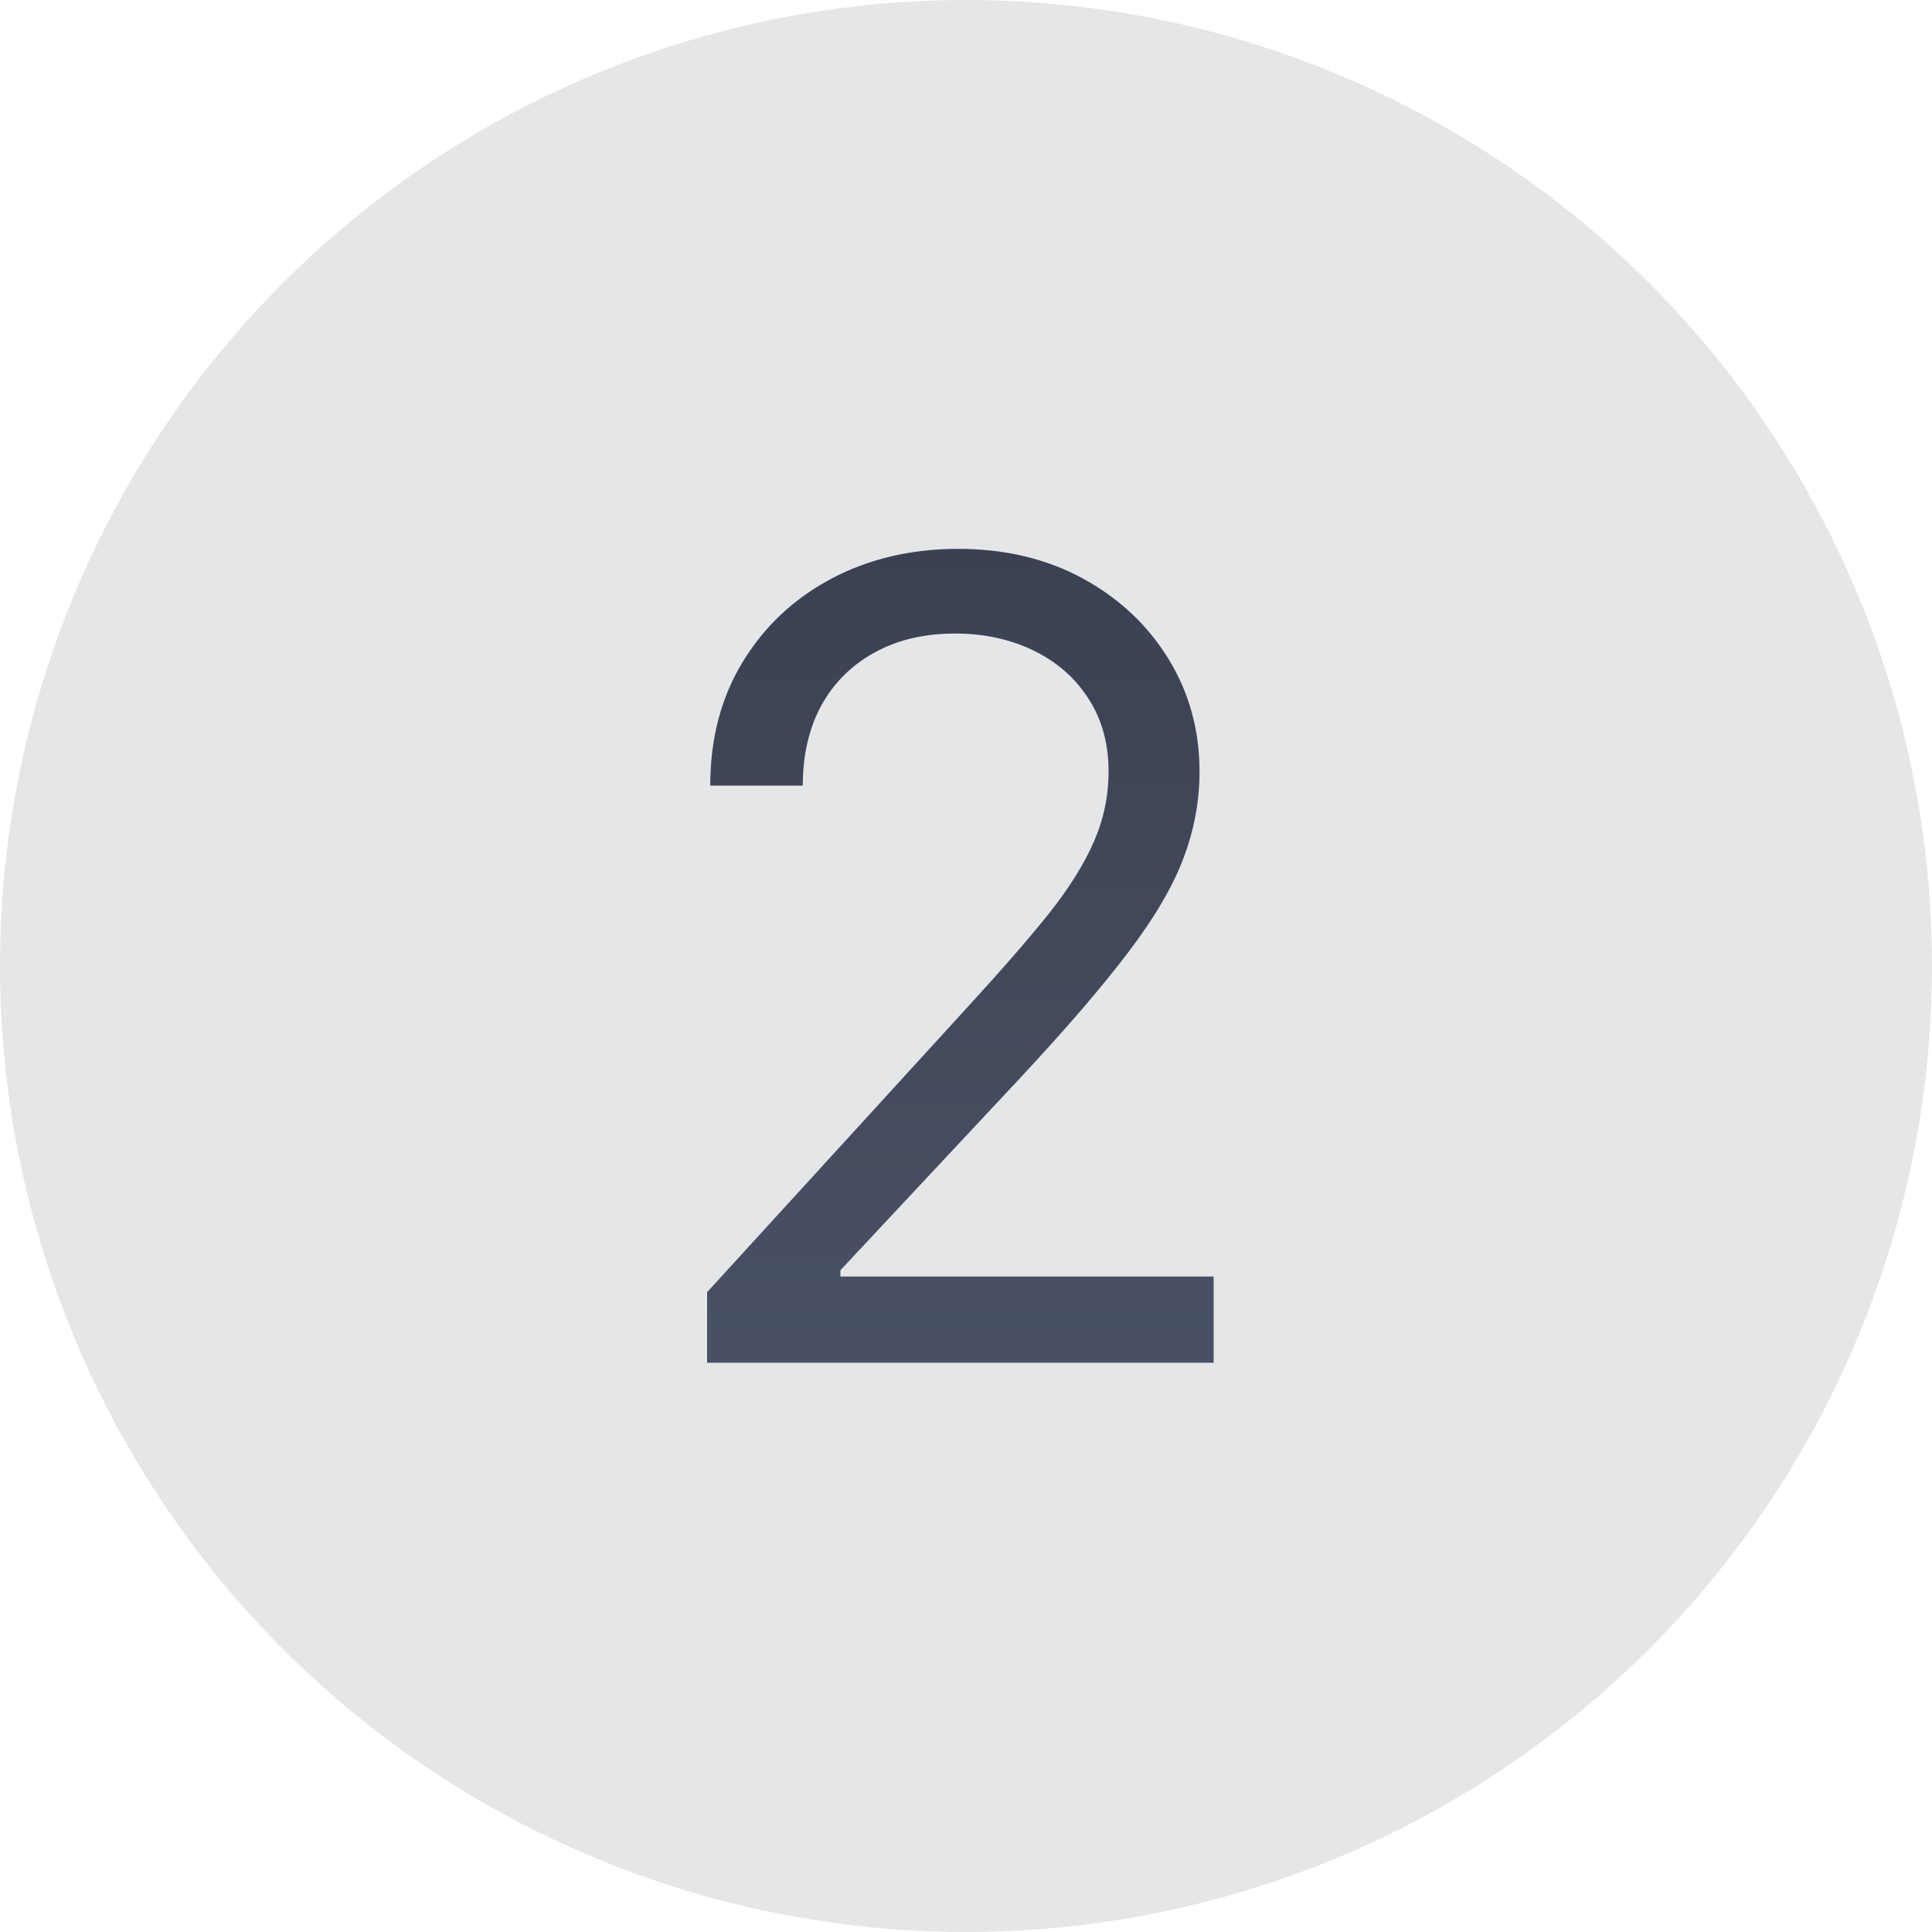
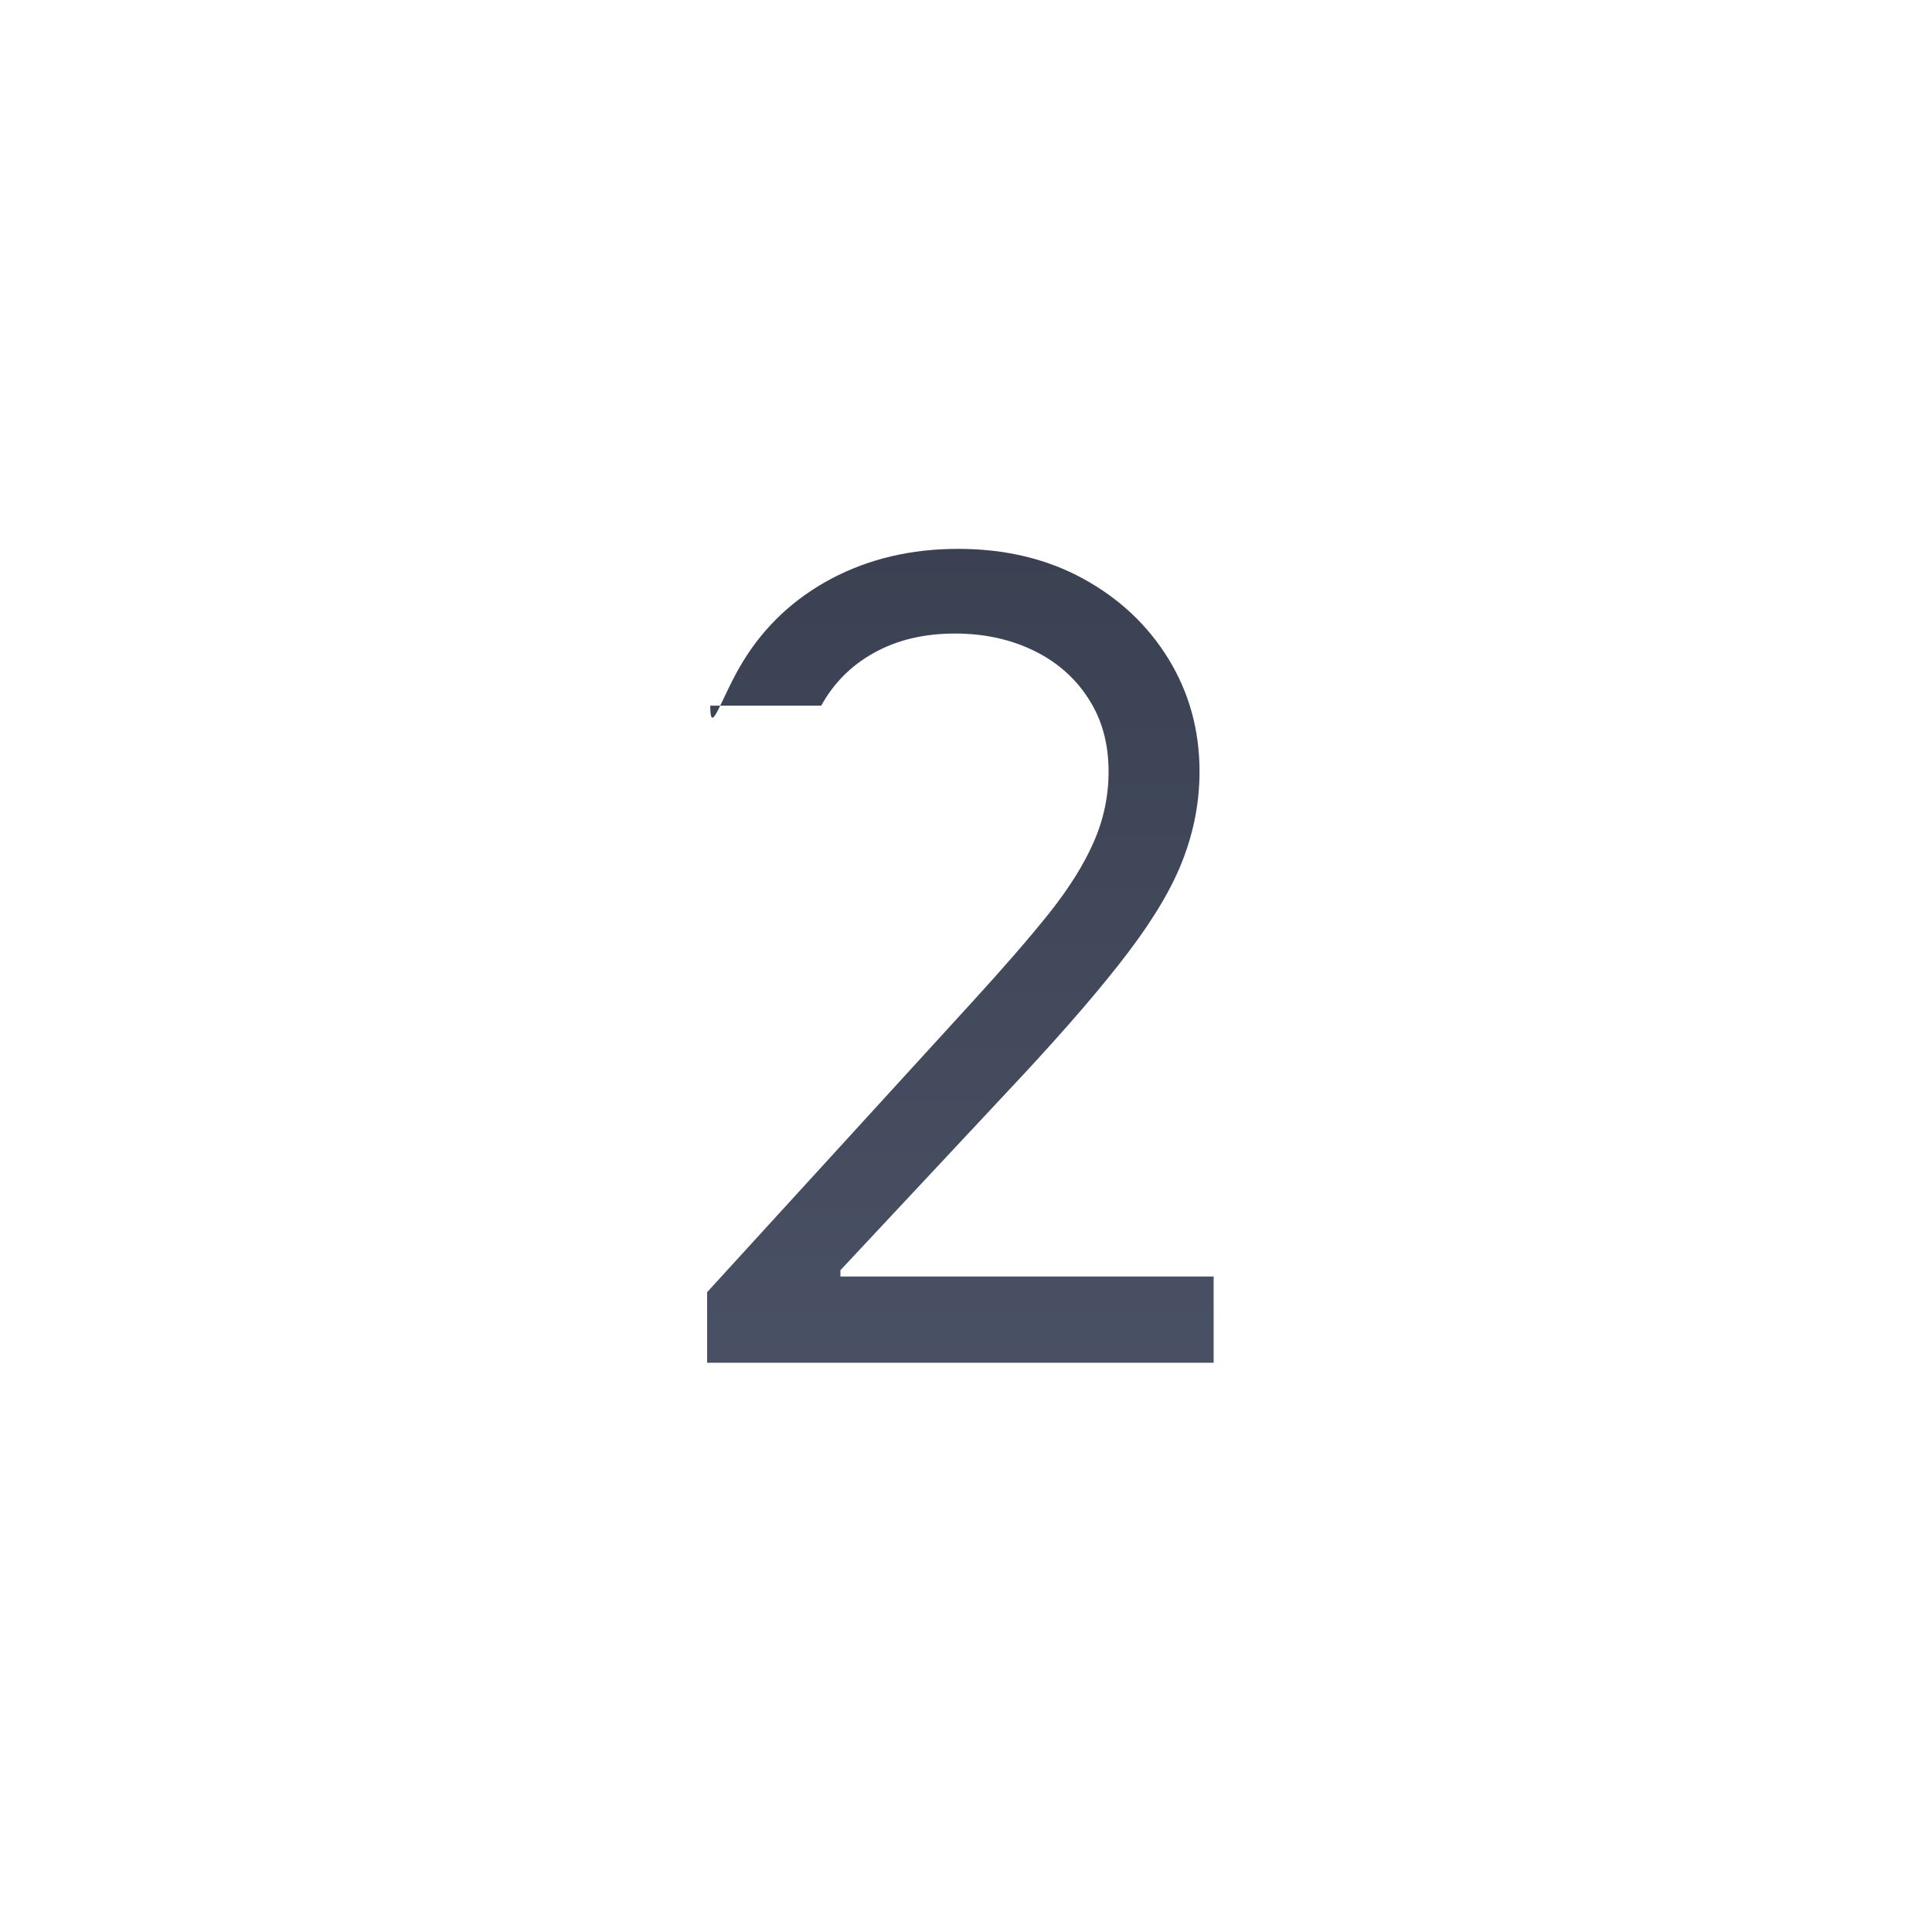
<svg xmlns="http://www.w3.org/2000/svg" width="112" height="112" viewBox="0 0 112 112" fill="none">
-   <circle cx="56" cy="56" r="56" fill="#E4E6E8" />
-   <path d="M40.992 79V74.909L56.356 58.091C58.159 56.121 59.644 54.409 60.811 52.955C61.977 51.485 62.841 50.106 63.401 48.818C63.977 47.515 64.265 46.151 64.265 44.727C64.265 43.091 63.871 41.674 63.083 40.477C62.311 39.28 61.25 38.356 59.901 37.705C58.553 37.053 57.038 36.727 55.356 36.727C53.568 36.727 52.008 37.099 50.674 37.841C49.356 38.568 48.333 39.591 47.606 40.909C46.894 42.227 46.538 43.773 46.538 45.545H41.174C41.174 42.818 41.803 40.424 43.061 38.364C44.318 36.303 46.03 34.697 48.197 33.545C50.379 32.394 52.826 31.818 55.538 31.818C58.265 31.818 60.682 32.394 62.788 33.545C64.894 34.697 66.545 36.25 67.742 38.205C68.939 40.159 69.538 42.333 69.538 44.727C69.538 46.439 69.227 48.114 68.606 49.75C68 51.371 66.939 53.182 65.424 55.182C63.924 57.167 61.841 59.591 59.174 62.455L48.72 73.636V74H70.356V79H40.992Z" fill="url(#paint0_linear_435_139)" />
+   <path d="M40.992 79V74.909L56.356 58.091C58.159 56.121 59.644 54.409 60.811 52.955C61.977 51.485 62.841 50.106 63.401 48.818C63.977 47.515 64.265 46.151 64.265 44.727C64.265 43.091 63.871 41.674 63.083 40.477C62.311 39.28 61.25 38.356 59.901 37.705C58.553 37.053 57.038 36.727 55.356 36.727C53.568 36.727 52.008 37.099 50.674 37.841C49.356 38.568 48.333 39.591 47.606 40.909H41.174C41.174 42.818 41.803 40.424 43.061 38.364C44.318 36.303 46.03 34.697 48.197 33.545C50.379 32.394 52.826 31.818 55.538 31.818C58.265 31.818 60.682 32.394 62.788 33.545C64.894 34.697 66.545 36.25 67.742 38.205C68.939 40.159 69.538 42.333 69.538 44.727C69.538 46.439 69.227 48.114 68.606 49.75C68 51.371 66.939 53.182 65.424 55.182C63.924 57.167 61.841 59.591 59.174 62.455L48.72 73.636V74H70.356V79H40.992Z" fill="url(#paint0_linear_435_139)" />
  <defs>
    <linearGradient id="paint0_linear_435_139" x1="55.549" y1="4" x2="55.549" y2="108.186" gradientUnits="userSpaceOnUse">
      <stop stop-color="#323847" />
      <stop offset="1" stop-color="#525A6F" />
    </linearGradient>
  </defs>
</svg>